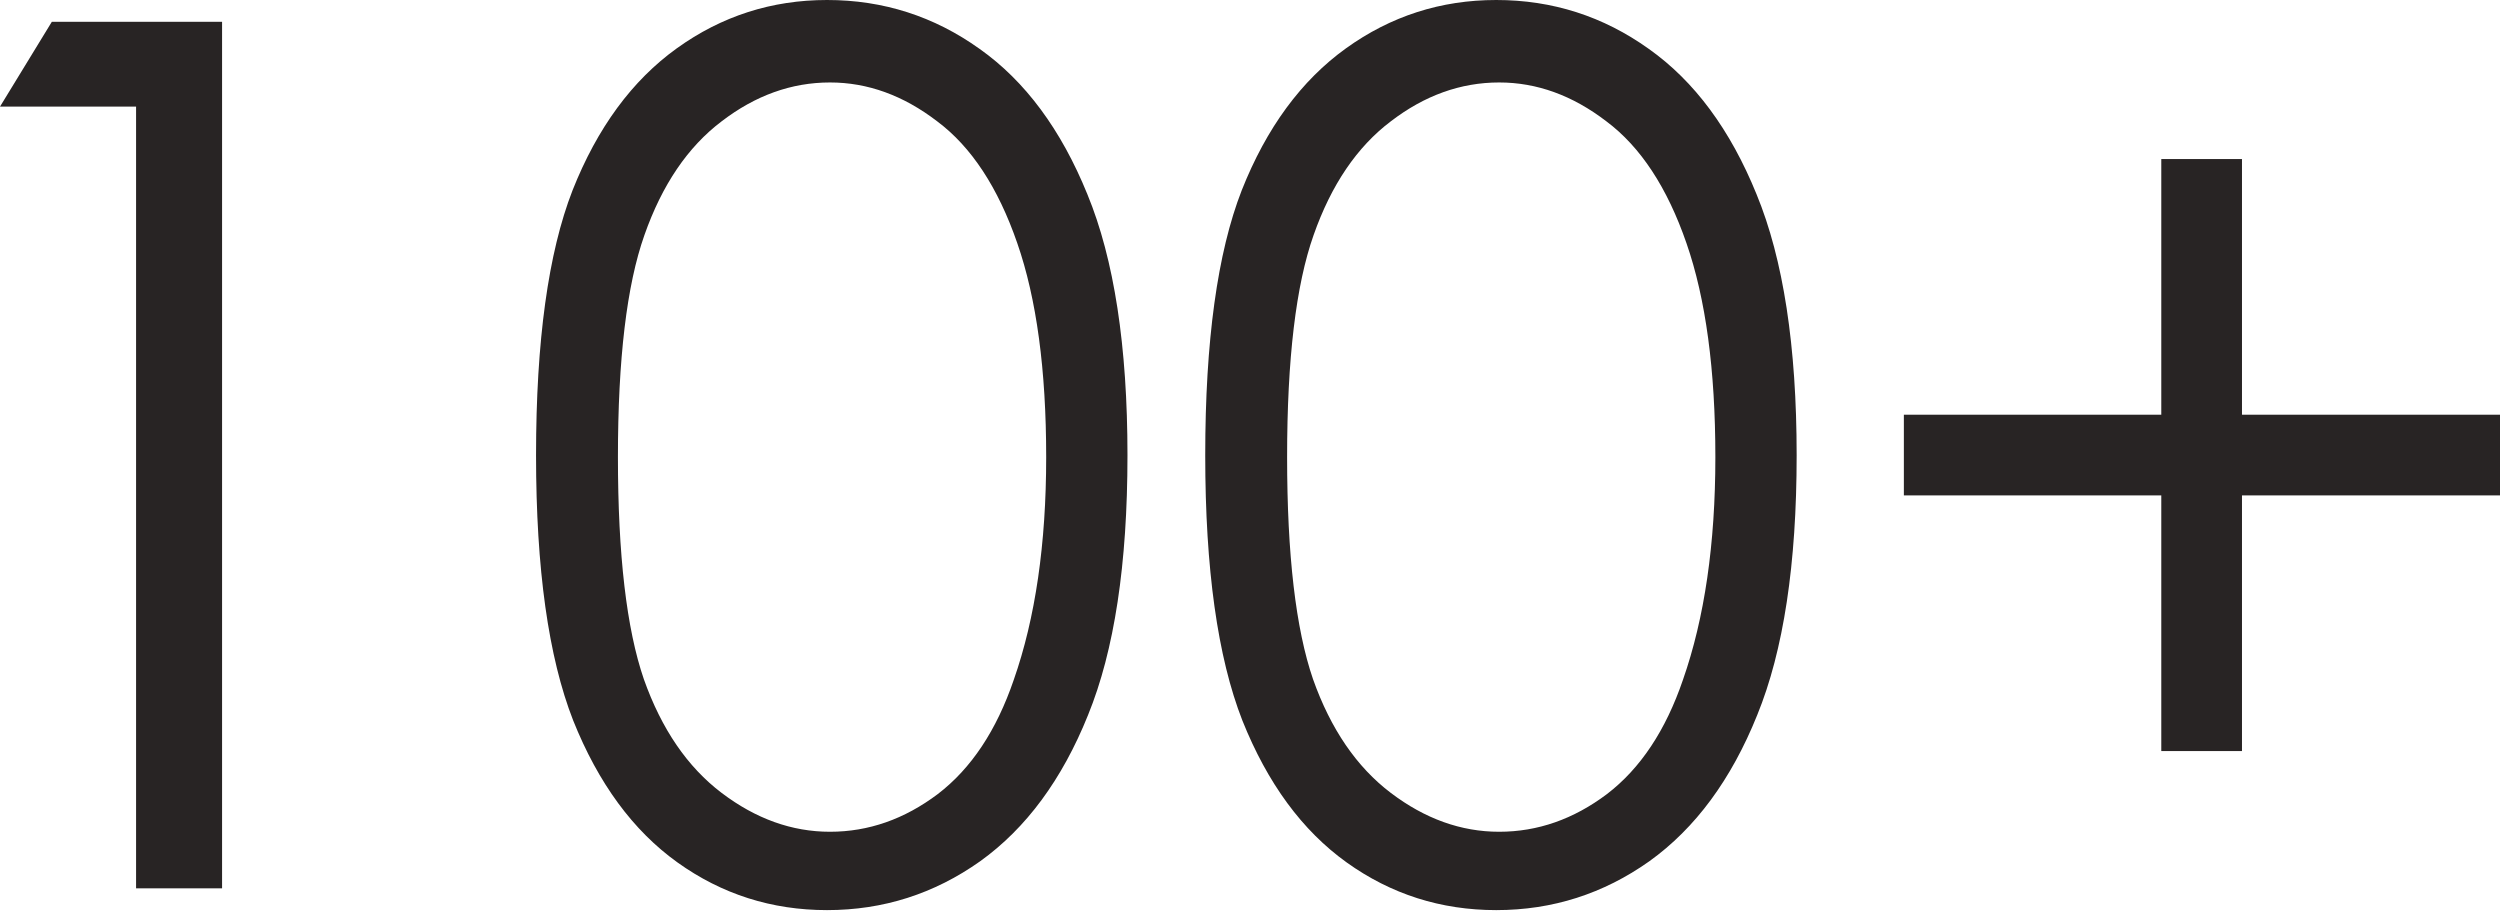
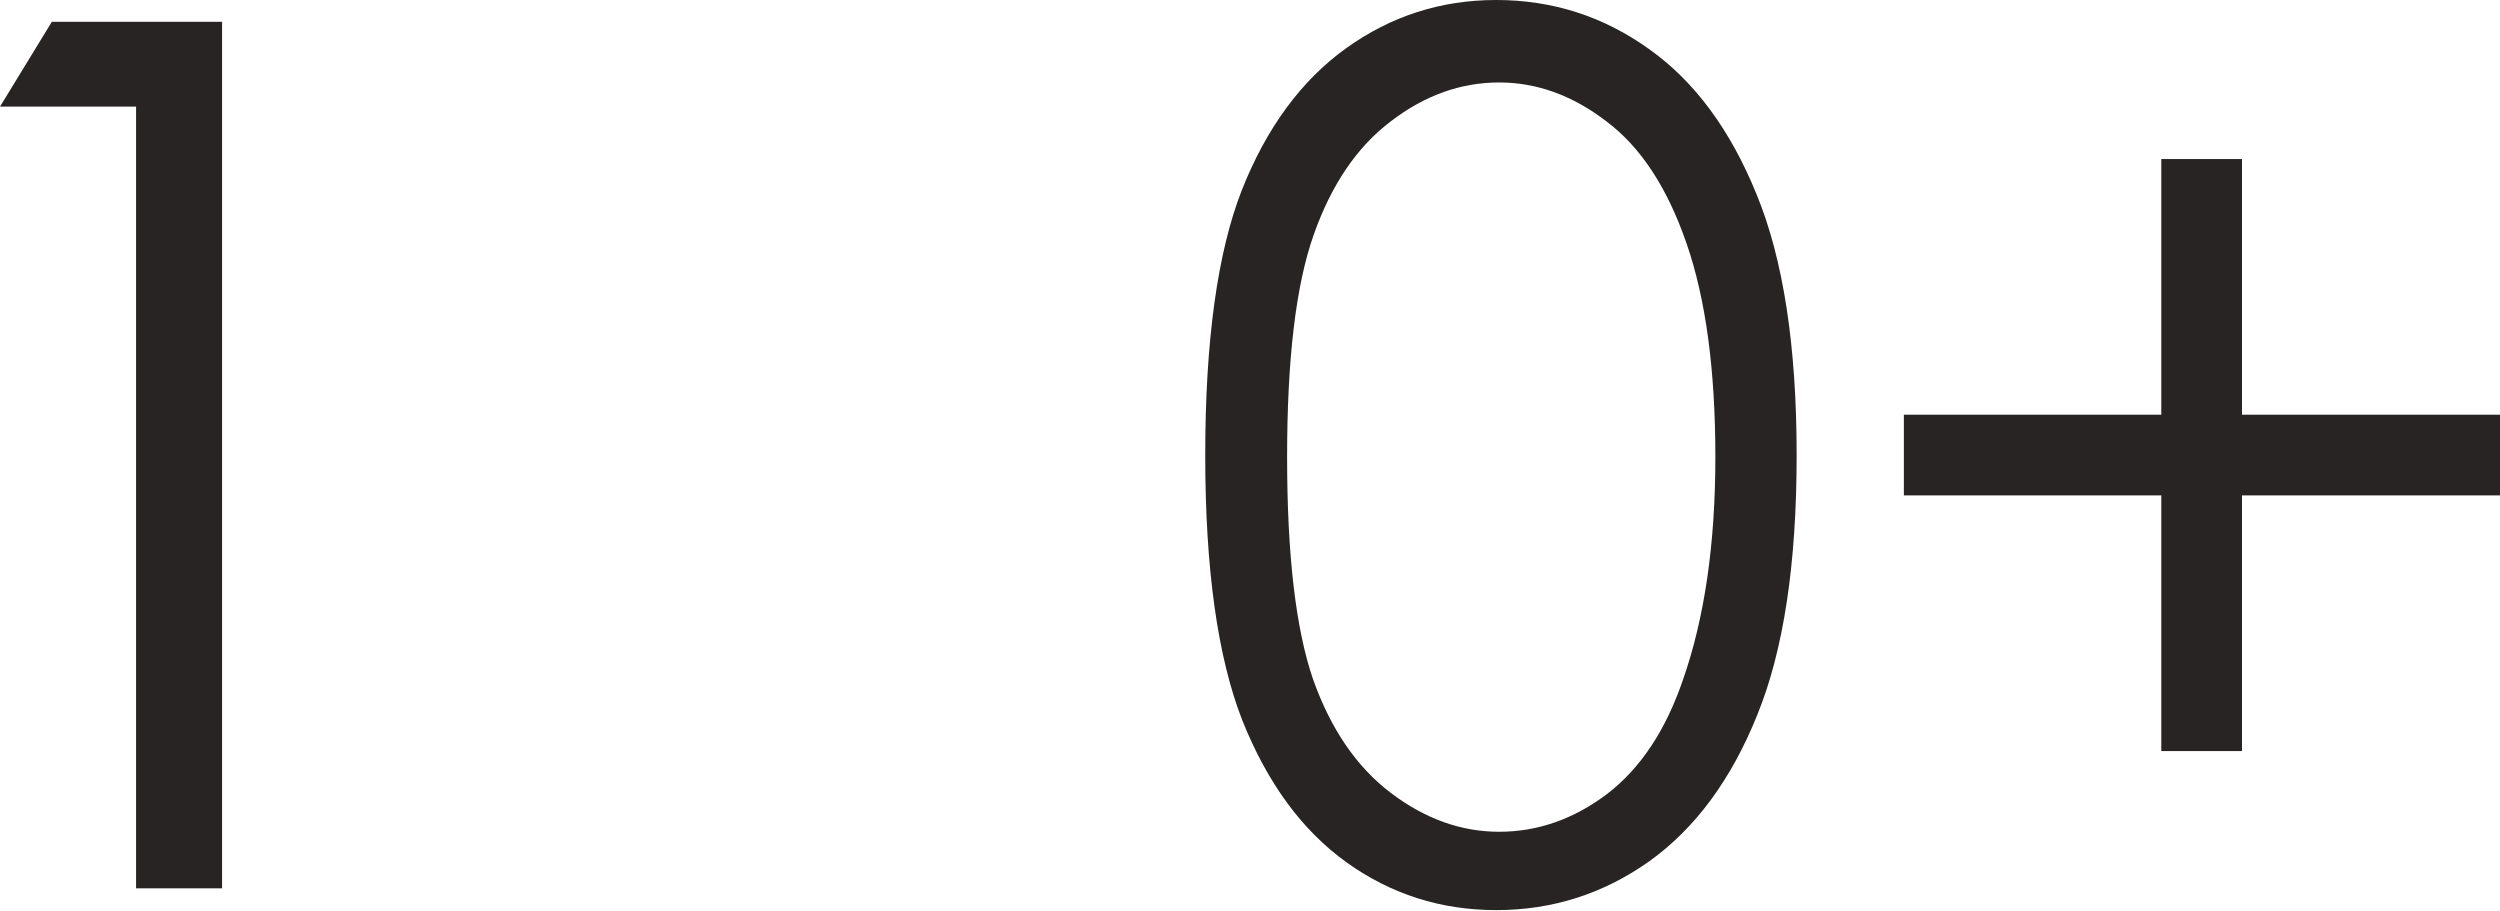
<svg xmlns="http://www.w3.org/2000/svg" width="365" height="133" viewBox="0 0 365 133" fill="none">
  <path d="M7.568 3.182H32.423V129.694H19.867V15.567H0L7.568 3.182Z" fill="#282424" />
-   <path d="M78.263 66.481C78.263 49.796 80.041 36.896 83.596 27.779C87.208 18.663 92.282 11.754 98.818 7.052C105.355 2.351 112.665 0 120.749 0C128.948 0 136.373 2.379 143.024 7.138C149.675 11.84 154.921 18.921 158.763 28.381C162.662 37.842 164.611 50.542 164.611 66.481C164.611 82.363 162.69 95.005 158.849 104.409C155.065 113.812 149.819 120.921 143.11 125.738C136.402 130.496 128.948 132.876 120.749 132.876C112.665 132.876 105.383 130.554 98.904 125.91C92.425 121.265 87.351 114.356 83.682 105.183C80.07 95.951 78.263 83.051 78.263 66.481ZM90.218 66.739C90.218 81.016 91.479 91.823 94.002 99.162C96.582 106.444 100.366 111.977 105.355 115.761C110.343 119.545 115.618 121.437 121.179 121.437C126.798 121.437 132.044 119.603 136.918 115.933C141.792 112.206 145.49 106.645 148.012 99.248C151.166 90.247 152.743 79.41 152.743 66.739C152.743 54.01 151.338 43.604 148.529 35.52C145.719 27.378 141.82 21.444 136.832 17.717C131.901 13.933 126.684 12.04 121.179 12.04C115.56 12.04 110.286 13.933 105.355 17.717C100.424 21.444 96.668 26.977 94.088 34.316C91.508 41.597 90.218 52.405 90.218 66.739Z" fill="#282424" />
  <path d="M175.964 66.481C175.964 49.796 177.741 36.896 181.296 27.779C184.908 18.663 189.982 11.754 196.519 7.052C203.055 2.351 210.365 0 218.45 0C226.649 0 234.074 2.379 240.725 7.138C247.376 11.84 252.622 18.921 256.463 28.381C260.362 37.842 262.311 50.542 262.311 66.481C262.311 82.363 260.391 95.005 256.549 104.409C252.765 113.812 247.519 120.921 240.811 125.738C234.102 130.496 226.649 132.876 218.45 132.876C210.365 132.876 203.084 130.554 196.605 125.91C190.126 121.265 185.051 114.356 181.382 105.183C177.77 95.951 175.964 83.051 175.964 66.481ZM187.918 66.739C187.918 81.016 189.18 91.823 191.702 99.162C194.283 106.444 198.067 111.977 203.055 115.761C208.043 119.545 213.318 121.437 218.88 121.437C224.499 121.437 229.745 119.603 234.618 115.933C239.492 112.206 243.19 106.645 245.713 99.248C248.866 90.247 250.443 79.41 250.443 66.739C250.443 54.01 249.038 43.604 246.229 35.52C243.419 27.378 239.52 21.444 234.532 17.717C229.601 13.933 224.384 12.04 218.88 12.04C213.261 12.04 207.986 13.933 203.055 17.717C198.124 21.444 194.369 26.977 191.788 34.316C189.208 41.597 187.918 52.405 187.918 66.739Z" fill="#282424" />
  <path d="M315.548 60.547V23.221H327.33V60.547H365V72.329H327.33V109.655H315.548V72.329H277.964V60.547H315.548Z" fill="#282424" />
</svg>